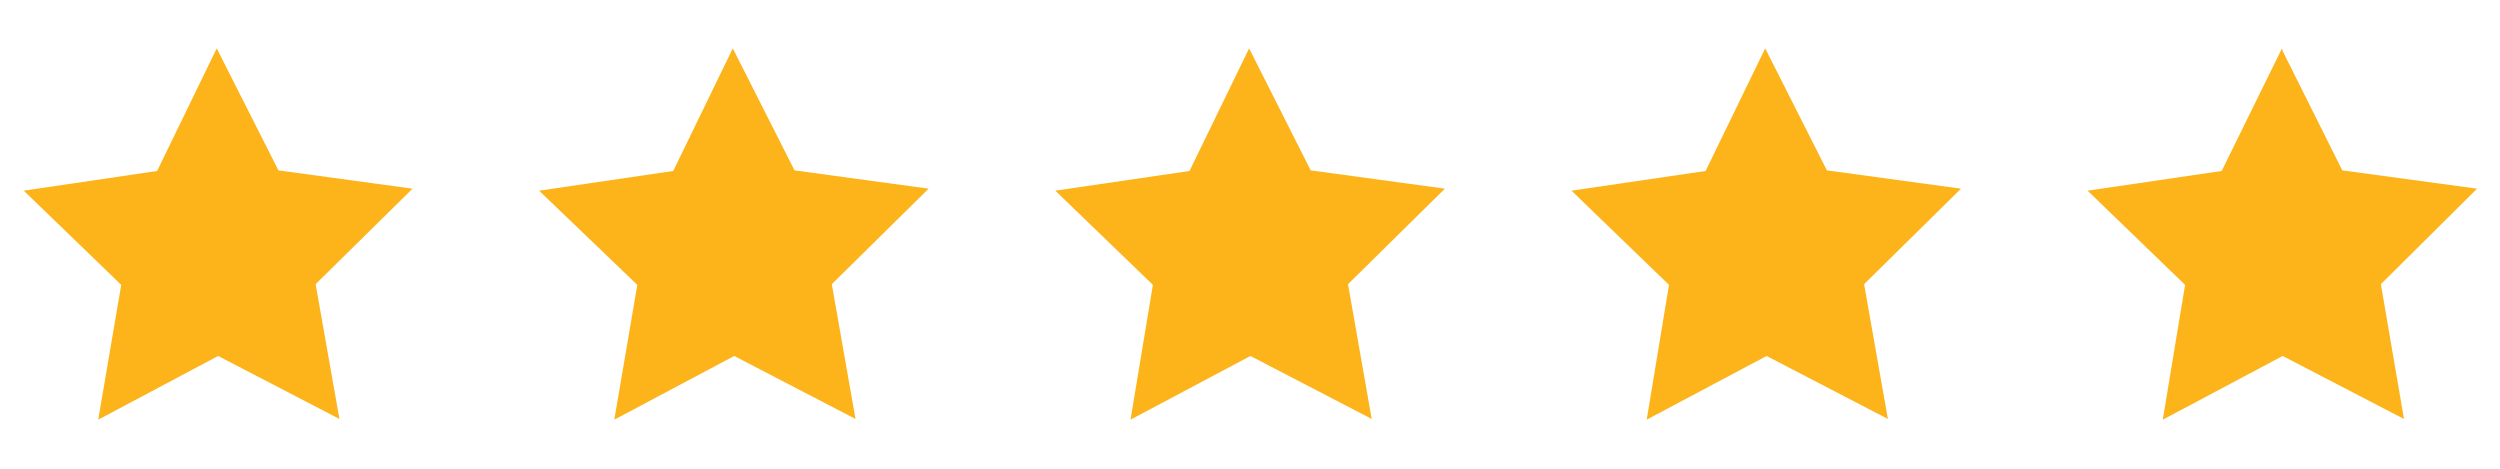
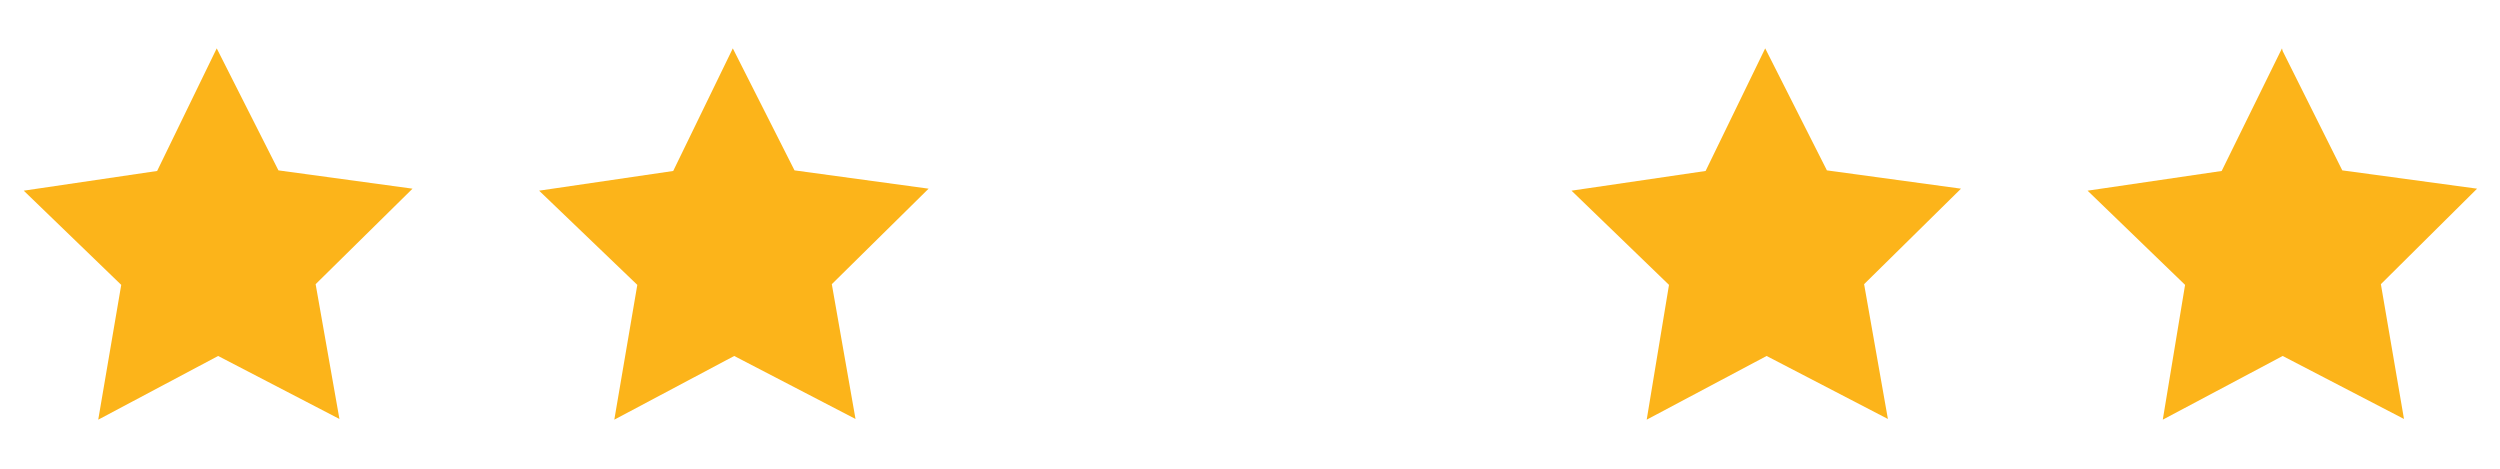
<svg xmlns="http://www.w3.org/2000/svg" version="1.1" id="Layer_1" x="0px" y="0px" viewBox="0 0 2500 469" style="enable-background:new 0 0 2500 469;" xml:space="preserve">
  <style type="text/css">
	.st0{fill:#FCB41A;}
</style>
  <g id="Layer_6">
    <g transform="matrix(1 0 0 1 -70.47 -1.73)">
      <polygon vector-effect="non-scaling-stroke" class="st0" points="409.9,420.7 288.6,357.7 168.7,421.4 191.7,286.6 94.2,192.4     227.6,172.7 287.2,50.1 348.9,172.1 483,190.4 386.1,285.9   " />
    </g>
    <g transform="matrix(1 0 0 1 0.41 -1.73)">
      <polygon vector-effect="non-scaling-stroke" class="st0" points="855.1,420.7 733.8,357.7 613.9,421.4 636.9,286.6 538.7,192.4     672.8,172.7 732.4,50.1 794.1,172.1 928.2,190.4 831.4,285.9   " />
    </g>
    <g transform="matrix(1 0 0 1 71.31 -1.73)">
-       <polygon vector-effect="non-scaling-stroke" class="st0" points="1300.4,420.7 1179.1,357.7 1059.2,421.4 1081.6,286.6 984,192.4     1118.2,172.7 1177.8,50.1 1239.4,172.1 1373.6,190.4 1276.7,285.9   " />
-     </g>
+       </g>
    <g transform="matrix(1 0 0 1 142.2 -1.73)">
      <polygon vector-effect="non-scaling-stroke" class="st0" points="1745.7,420.7 1624.4,357.7 1504.5,421.4 1526.8,286.6     1429.3,192.4 1563.4,172.7 1623,50.1 1684.7,172.1 1818.8,190.4 1721.9,285.9   " />
    </g>
    <g transform="matrix(1 0 0 1 213.08 -1.73)">
      <polygon vector-effect="non-scaling-stroke" class="st0" points="2167.8,285.9 2190.9,420.7 2069.6,357.7 2069.6,357.7     1949.7,421.4 1972,286.6 1874.5,192.4 2008.6,172.7 2068.9,50.1 2069.6,52.8 2129.2,172.1 2264,190.4   " />
    </g>
  </g>
</svg>